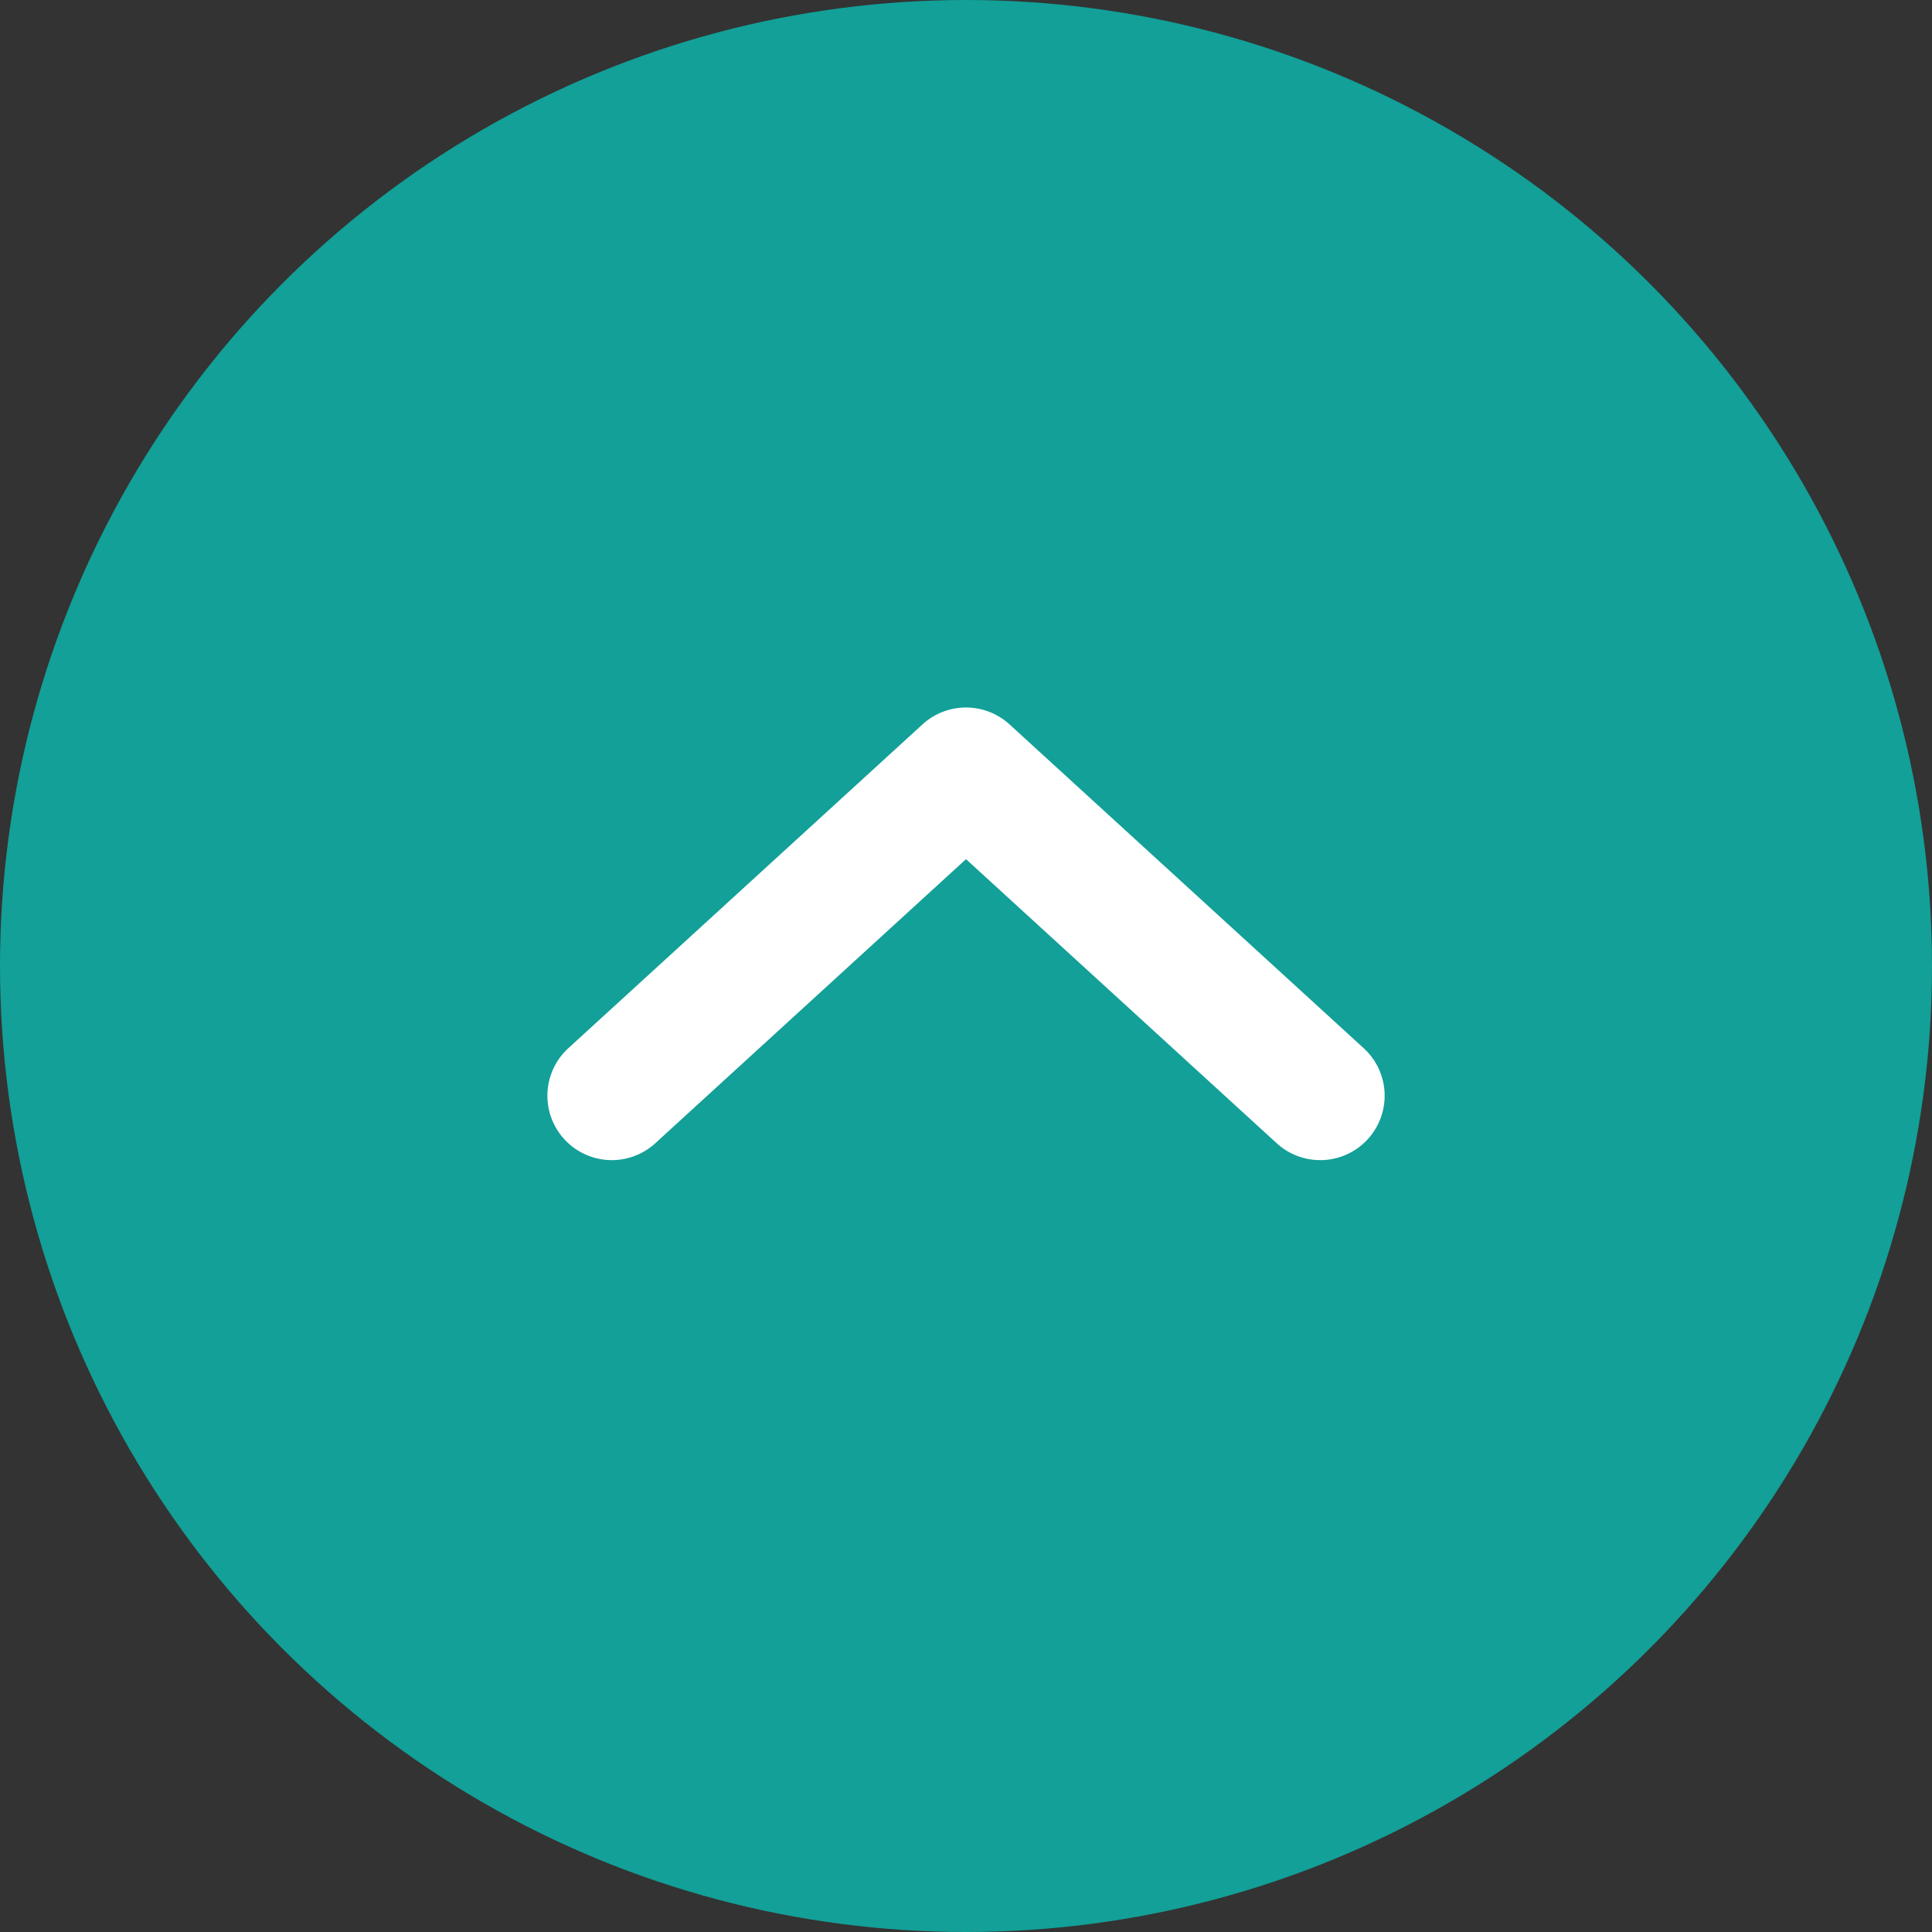
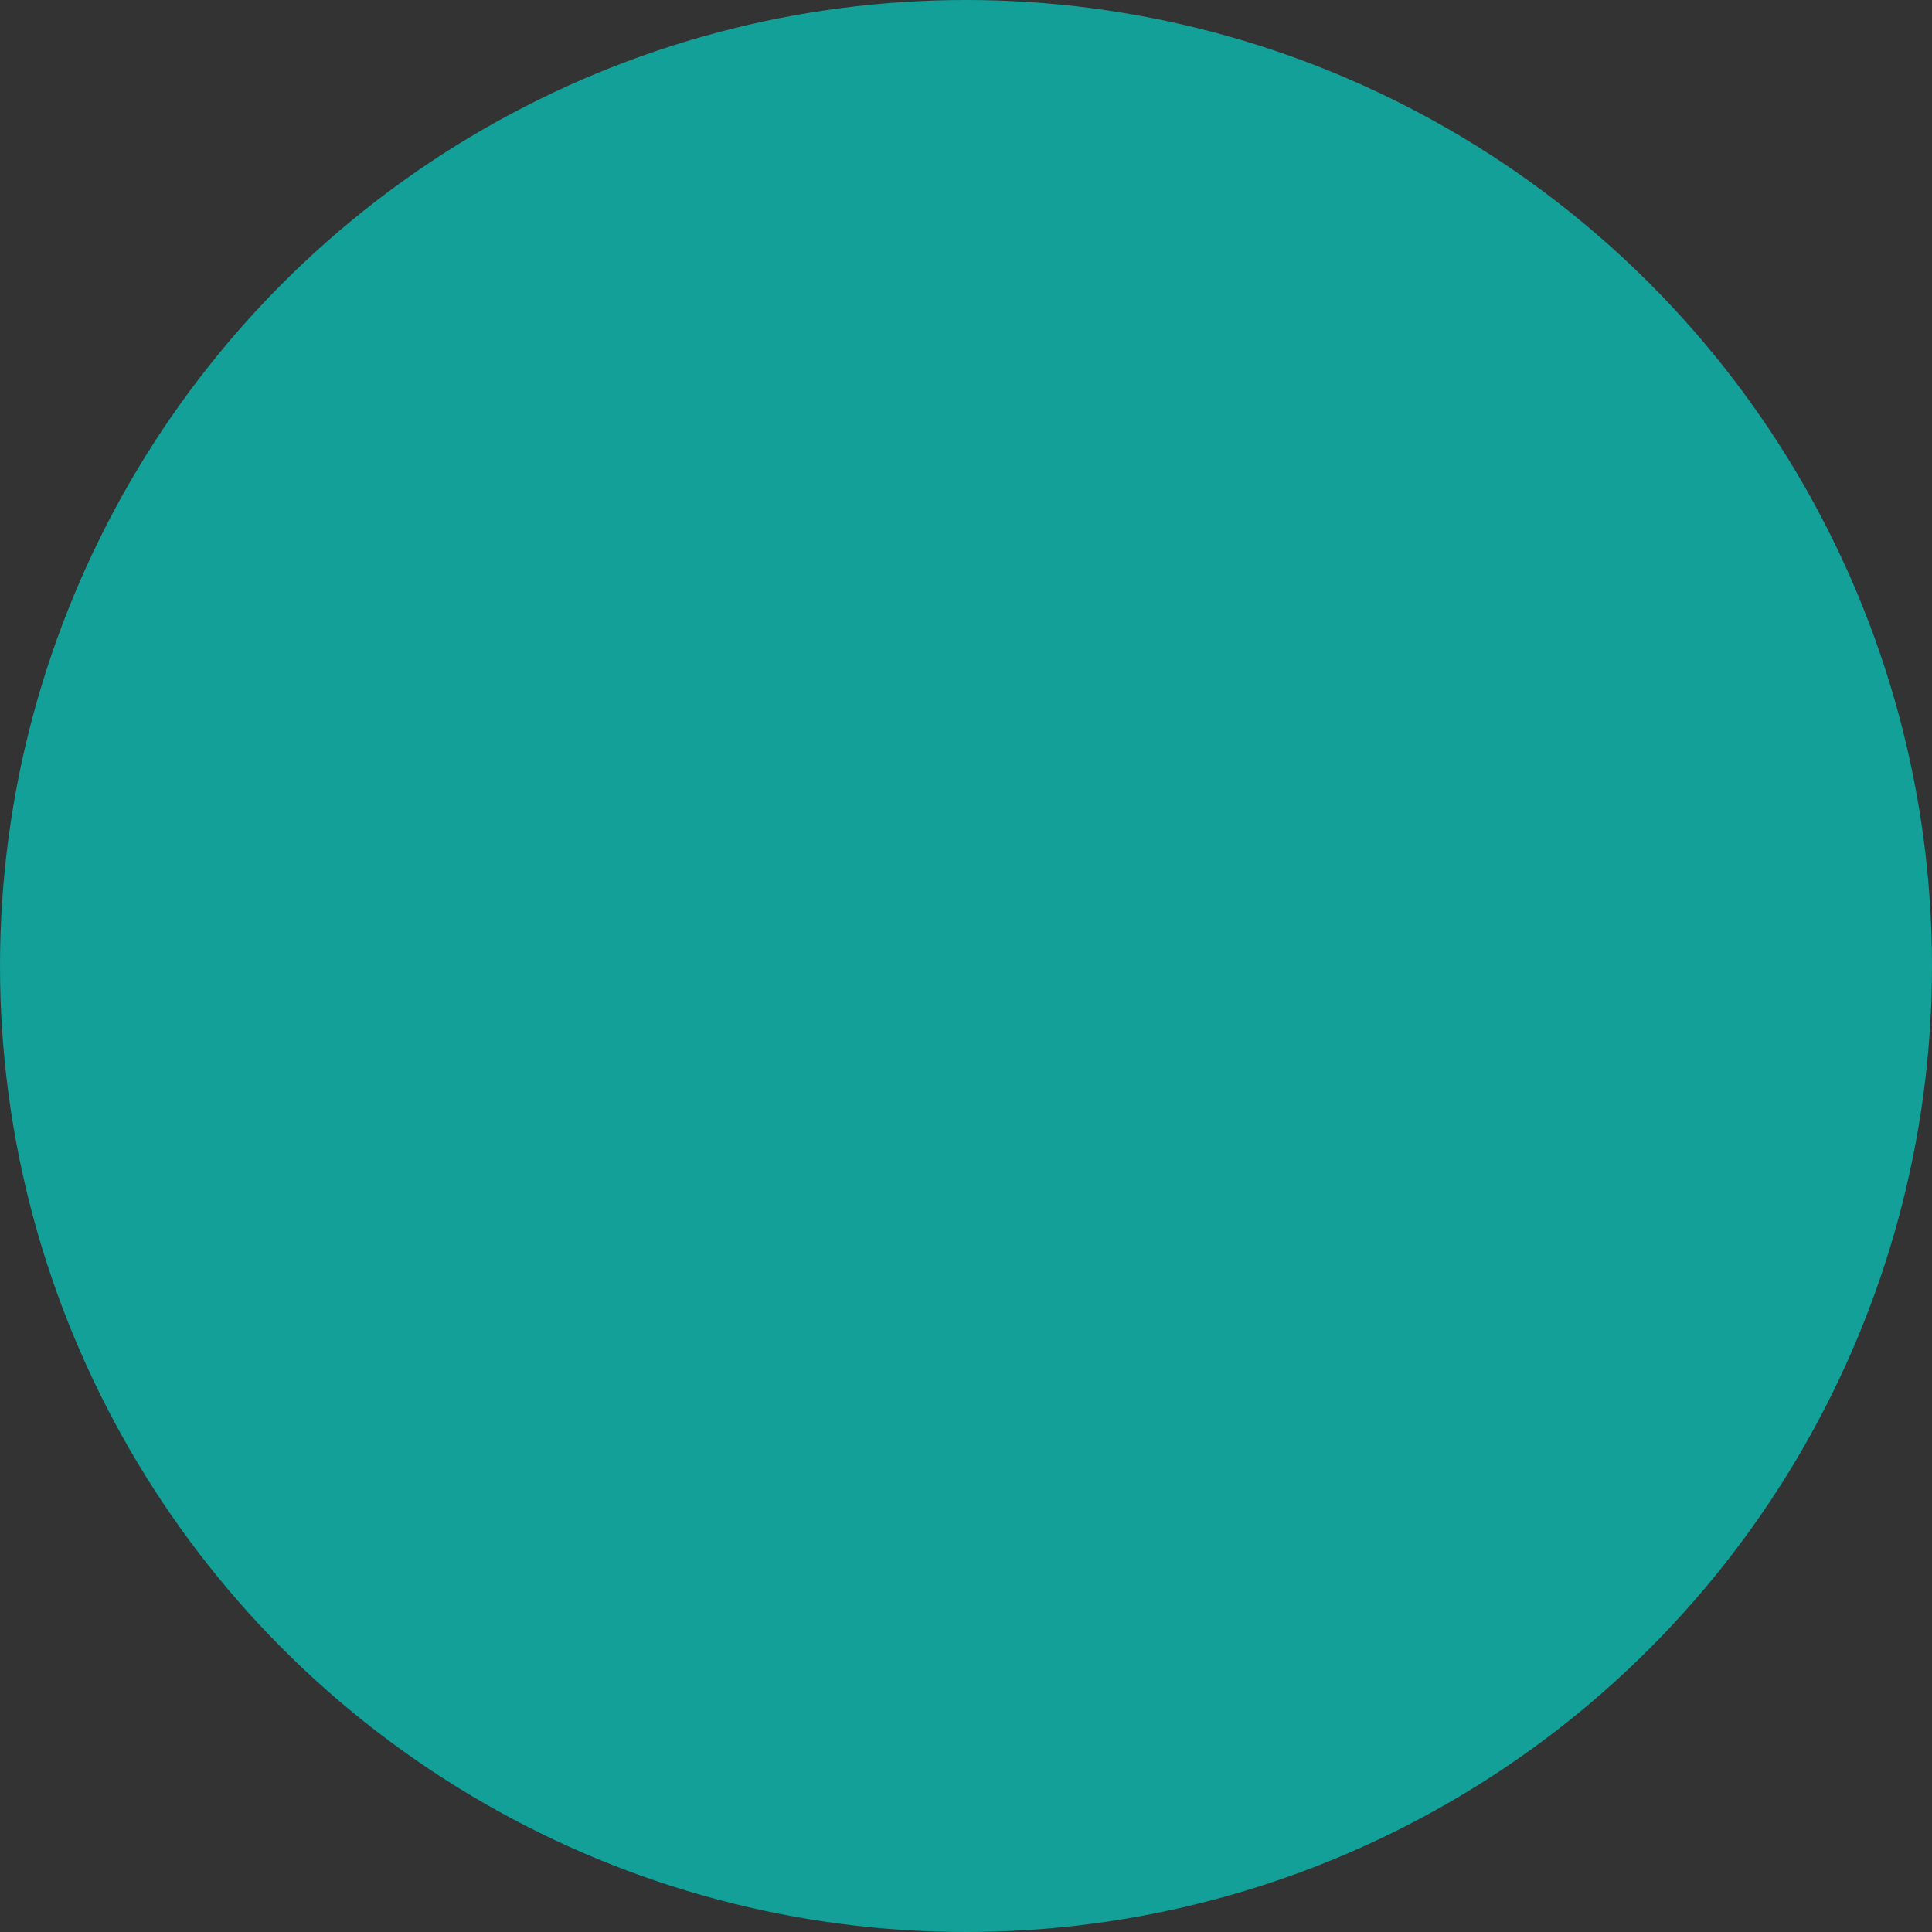
<svg xmlns="http://www.w3.org/2000/svg" width="60" height="60" viewBox="0 0 60 60">
  <rect x="0" y="0" width="60" height="60" fill="#333333" stroke="none" />
  <defs>
    <style>.cls-1{fill:#12a098;}.cls-2{fill:#fff;}</style>
  </defs>
  <g id="レイヤー_2" data-name="レイヤー 2">
    <g id="フッター">
      <circle class="cls-1" cx="30" cy="30" r="30" />
-       <path class="cls-2" d="M40.999,36.028a1.993,1.993,0,0,1-1.349-.523l-9.65-8.823-9.65,8.823a2,2,0,0,1-2.699-2.953l11-10.057a2.003,2.003,0,0,1,2.699,0l11,10.057a2,2,0,0,1-1.351,3.477Z" />
    </g>
  </g>
</svg>